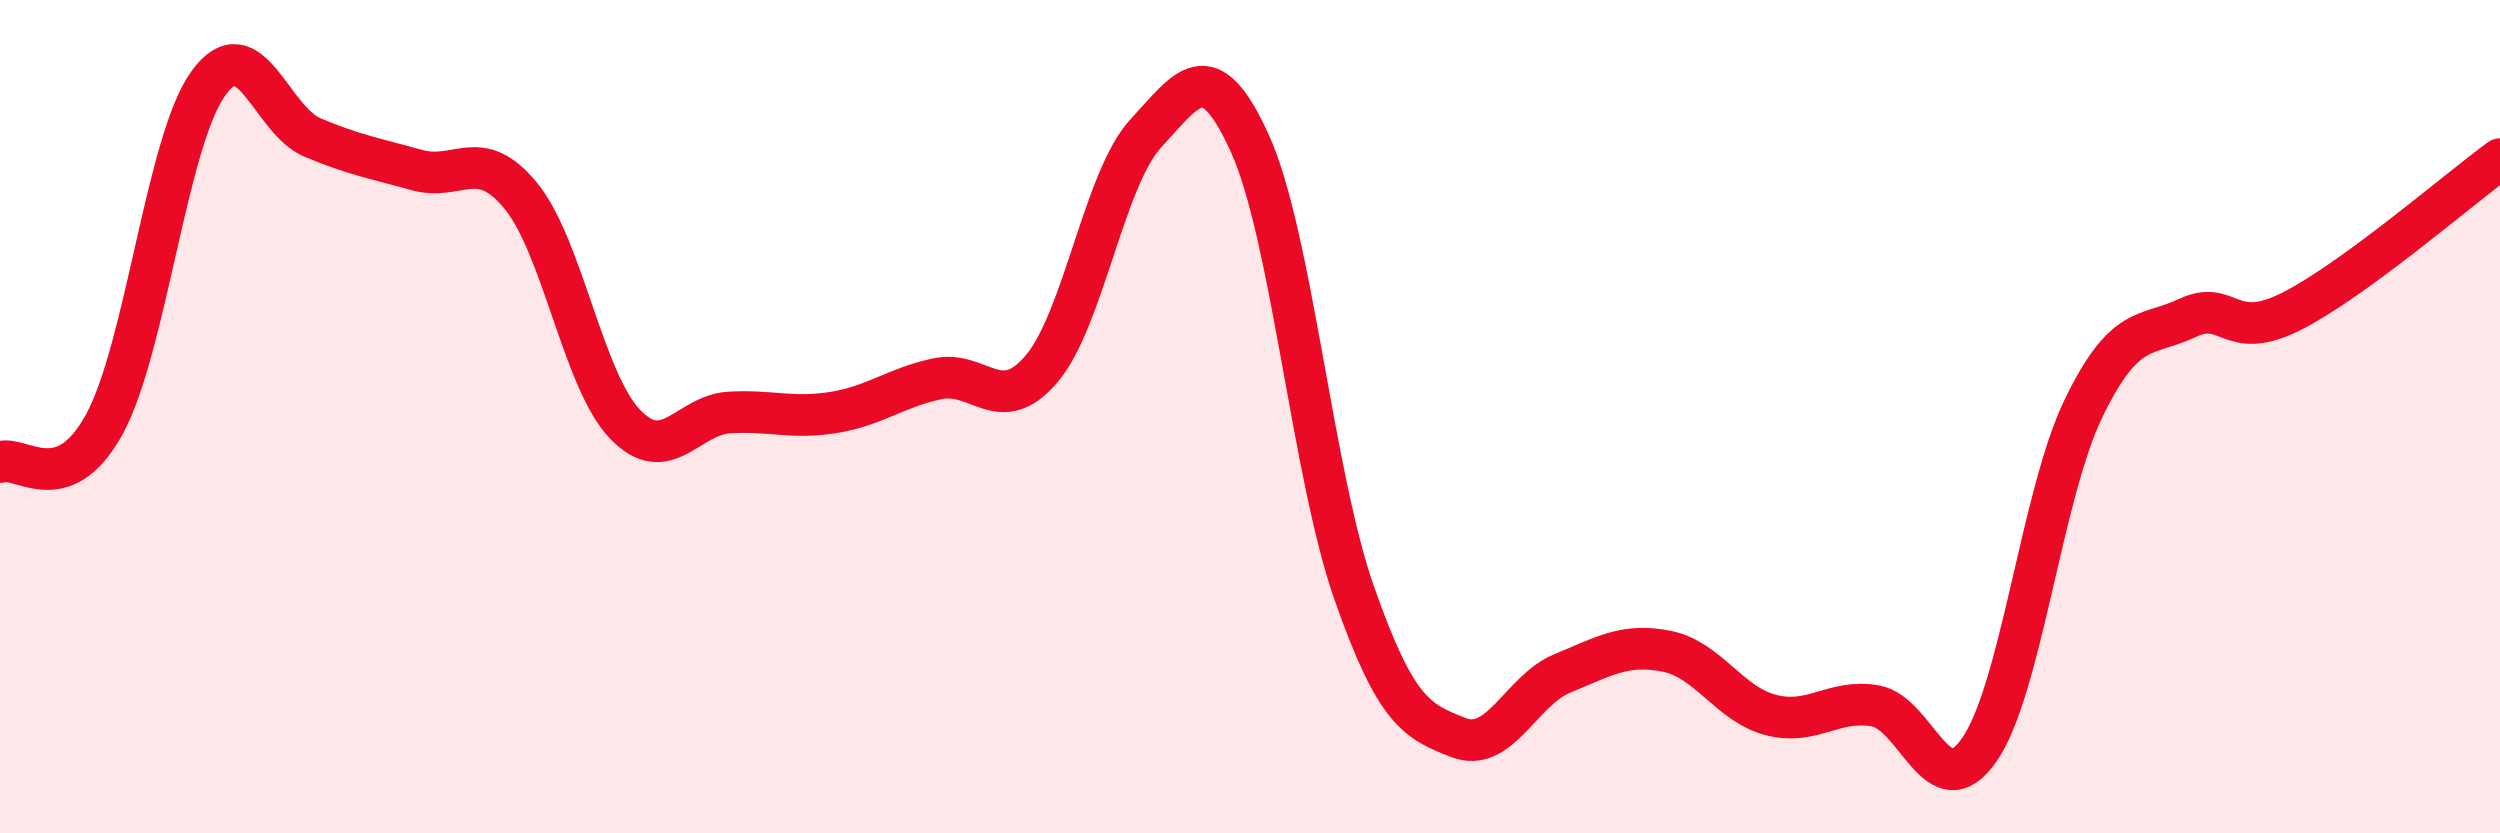
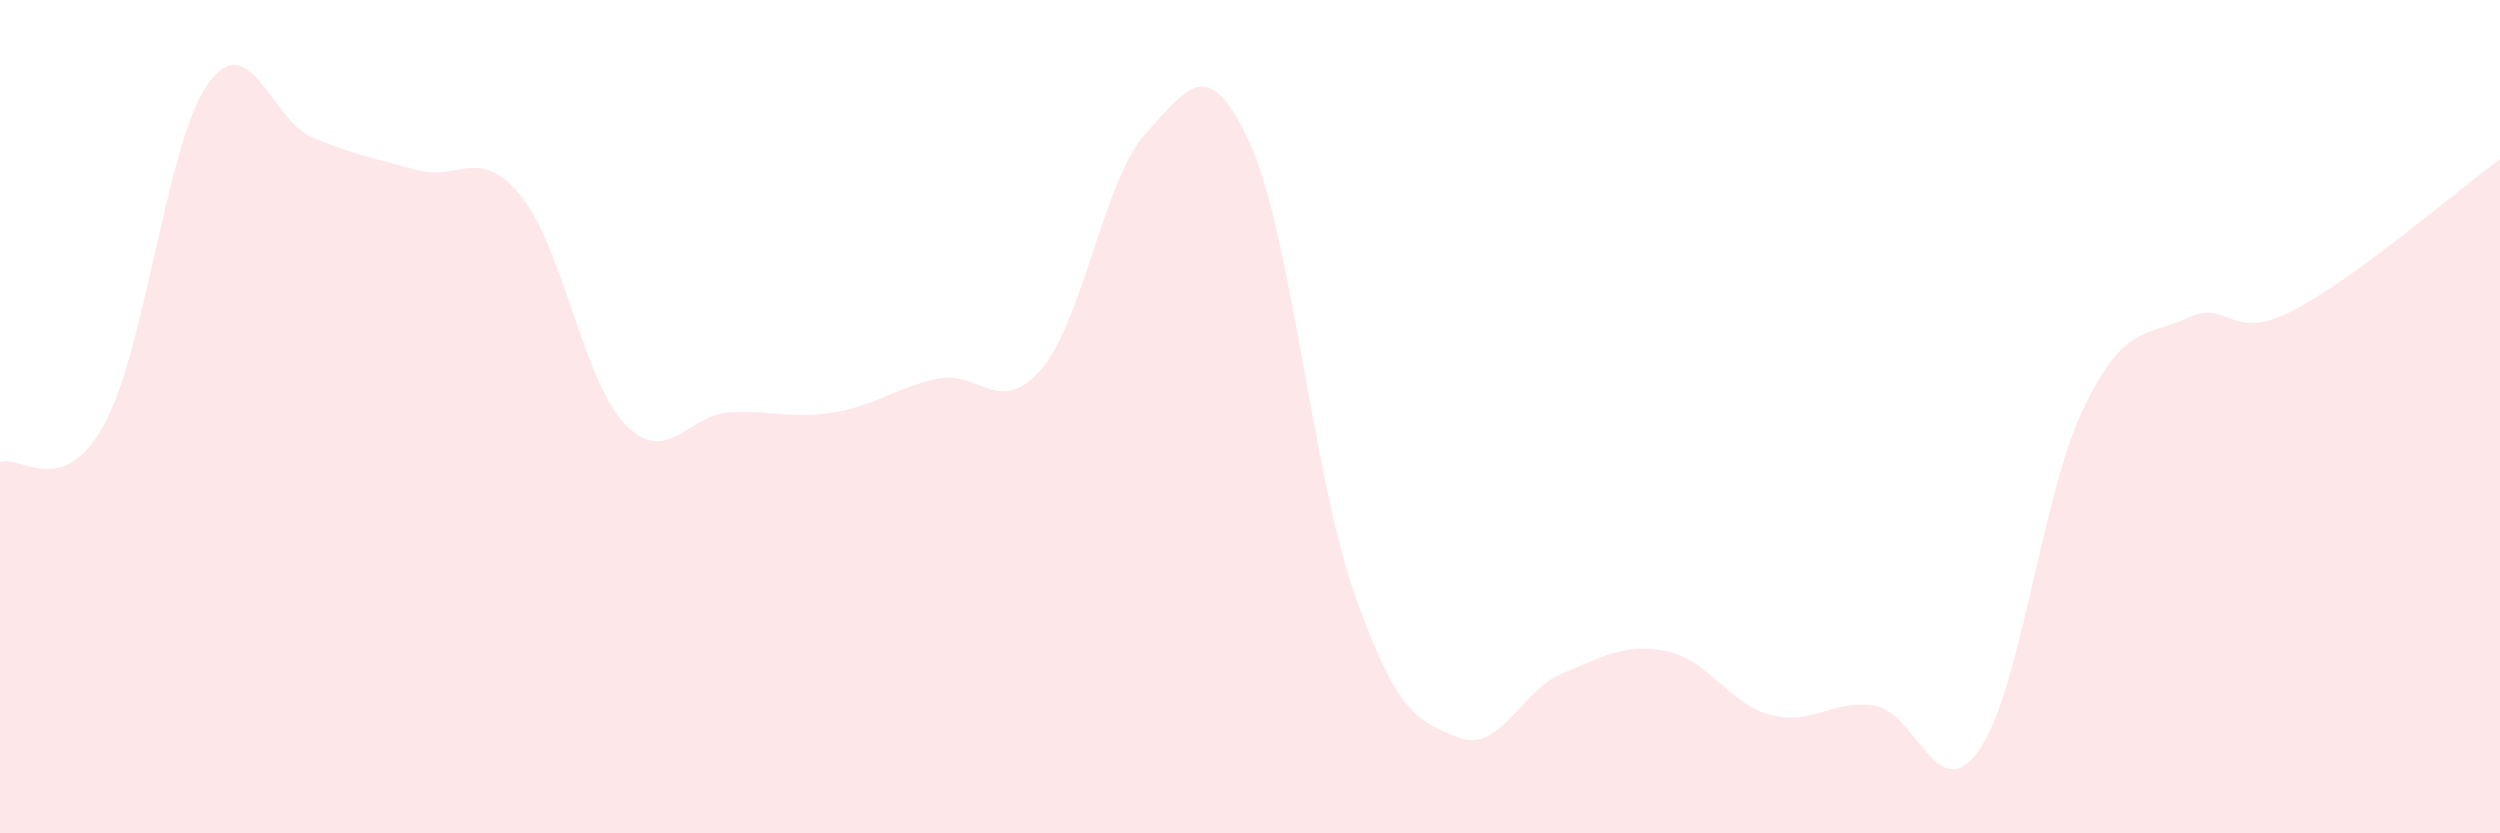
<svg xmlns="http://www.w3.org/2000/svg" width="60" height="20" viewBox="0 0 60 20">
  <path d="M 0,11.09 C 0.5,10.91 1.5,12.01 2.5,10.19 C 3.5,8.37 4,3.38 5,2 C 6,0.62 6.5,2.88 7.5,3.3 C 8.5,3.72 9,3.8 10,4.08 C 11,4.36 11.5,3.48 12.5,4.7 C 13.5,5.92 14,9.14 15,10.18 C 16,11.22 16.5,9.96 17.5,9.9 C 18.5,9.84 19,10.06 20,9.9 C 21,9.74 21.5,9.3 22.5,9.09 C 23.5,8.88 24,10.03 25,8.85 C 26,7.67 26.5,4.28 27.5,3.2 C 28.5,2.12 29,1.24 30,3.45 C 31,5.66 31.5,11.38 32.5,14.23 C 33.5,17.08 34,17.31 35,17.7 C 36,18.09 36.5,16.57 37.5,16.16 C 38.5,15.75 39,15.43 40,15.63 C 41,15.83 41.5,16.9 42.5,17.16 C 43.5,17.42 44,16.77 45,16.94 C 46,17.11 46.5,19.43 47.5,18 C 48.5,16.57 49,11.88 50,9.81 C 51,7.74 51.5,8.1 52.5,7.63 C 53.5,7.16 53.5,8.23 55,7.47 C 56.5,6.71 59,4.55 60,3.82L60 20L0 20Z" fill="#EB0A25" opacity="0.1" stroke-linecap="round" stroke-linejoin="round" />
-   <path d="M 0,11.09 C 0.5,10.91 1.5,12.01 2.5,10.19 C 3.5,8.37 4,3.38 5,2 C 6,0.62 6.5,2.88 7.5,3.3 C 8.5,3.72 9,3.8 10,4.08 C 11,4.36 11.5,3.48 12.5,4.7 C 13.5,5.92 14,9.14 15,10.18 C 16,11.22 16.5,9.96 17.5,9.9 C 18.5,9.84 19,10.06 20,9.9 C 21,9.74 21.5,9.3 22.5,9.09 C 23.5,8.88 24,10.03 25,8.85 C 26,7.67 26.5,4.28 27.5,3.2 C 28.5,2.12 29,1.24 30,3.45 C 31,5.66 31.5,11.38 32.5,14.23 C 33.5,17.08 34,17.31 35,17.7 C 36,18.09 36.5,16.57 37.5,16.16 C 38.5,15.75 39,15.43 40,15.63 C 41,15.83 41.5,16.9 42.5,17.16 C 43.5,17.42 44,16.77 45,16.94 C 46,17.11 46.5,19.43 47.5,18 C 48.5,16.57 49,11.88 50,9.81 C 51,7.74 51.5,8.1 52.5,7.63 C 53.5,7.16 53.5,8.23 55,7.47 C 56.5,6.71 59,4.55 60,3.82" stroke="#EB0A25" stroke-width="1" fill="none" stroke-linecap="round" stroke-linejoin="round" />
</svg>